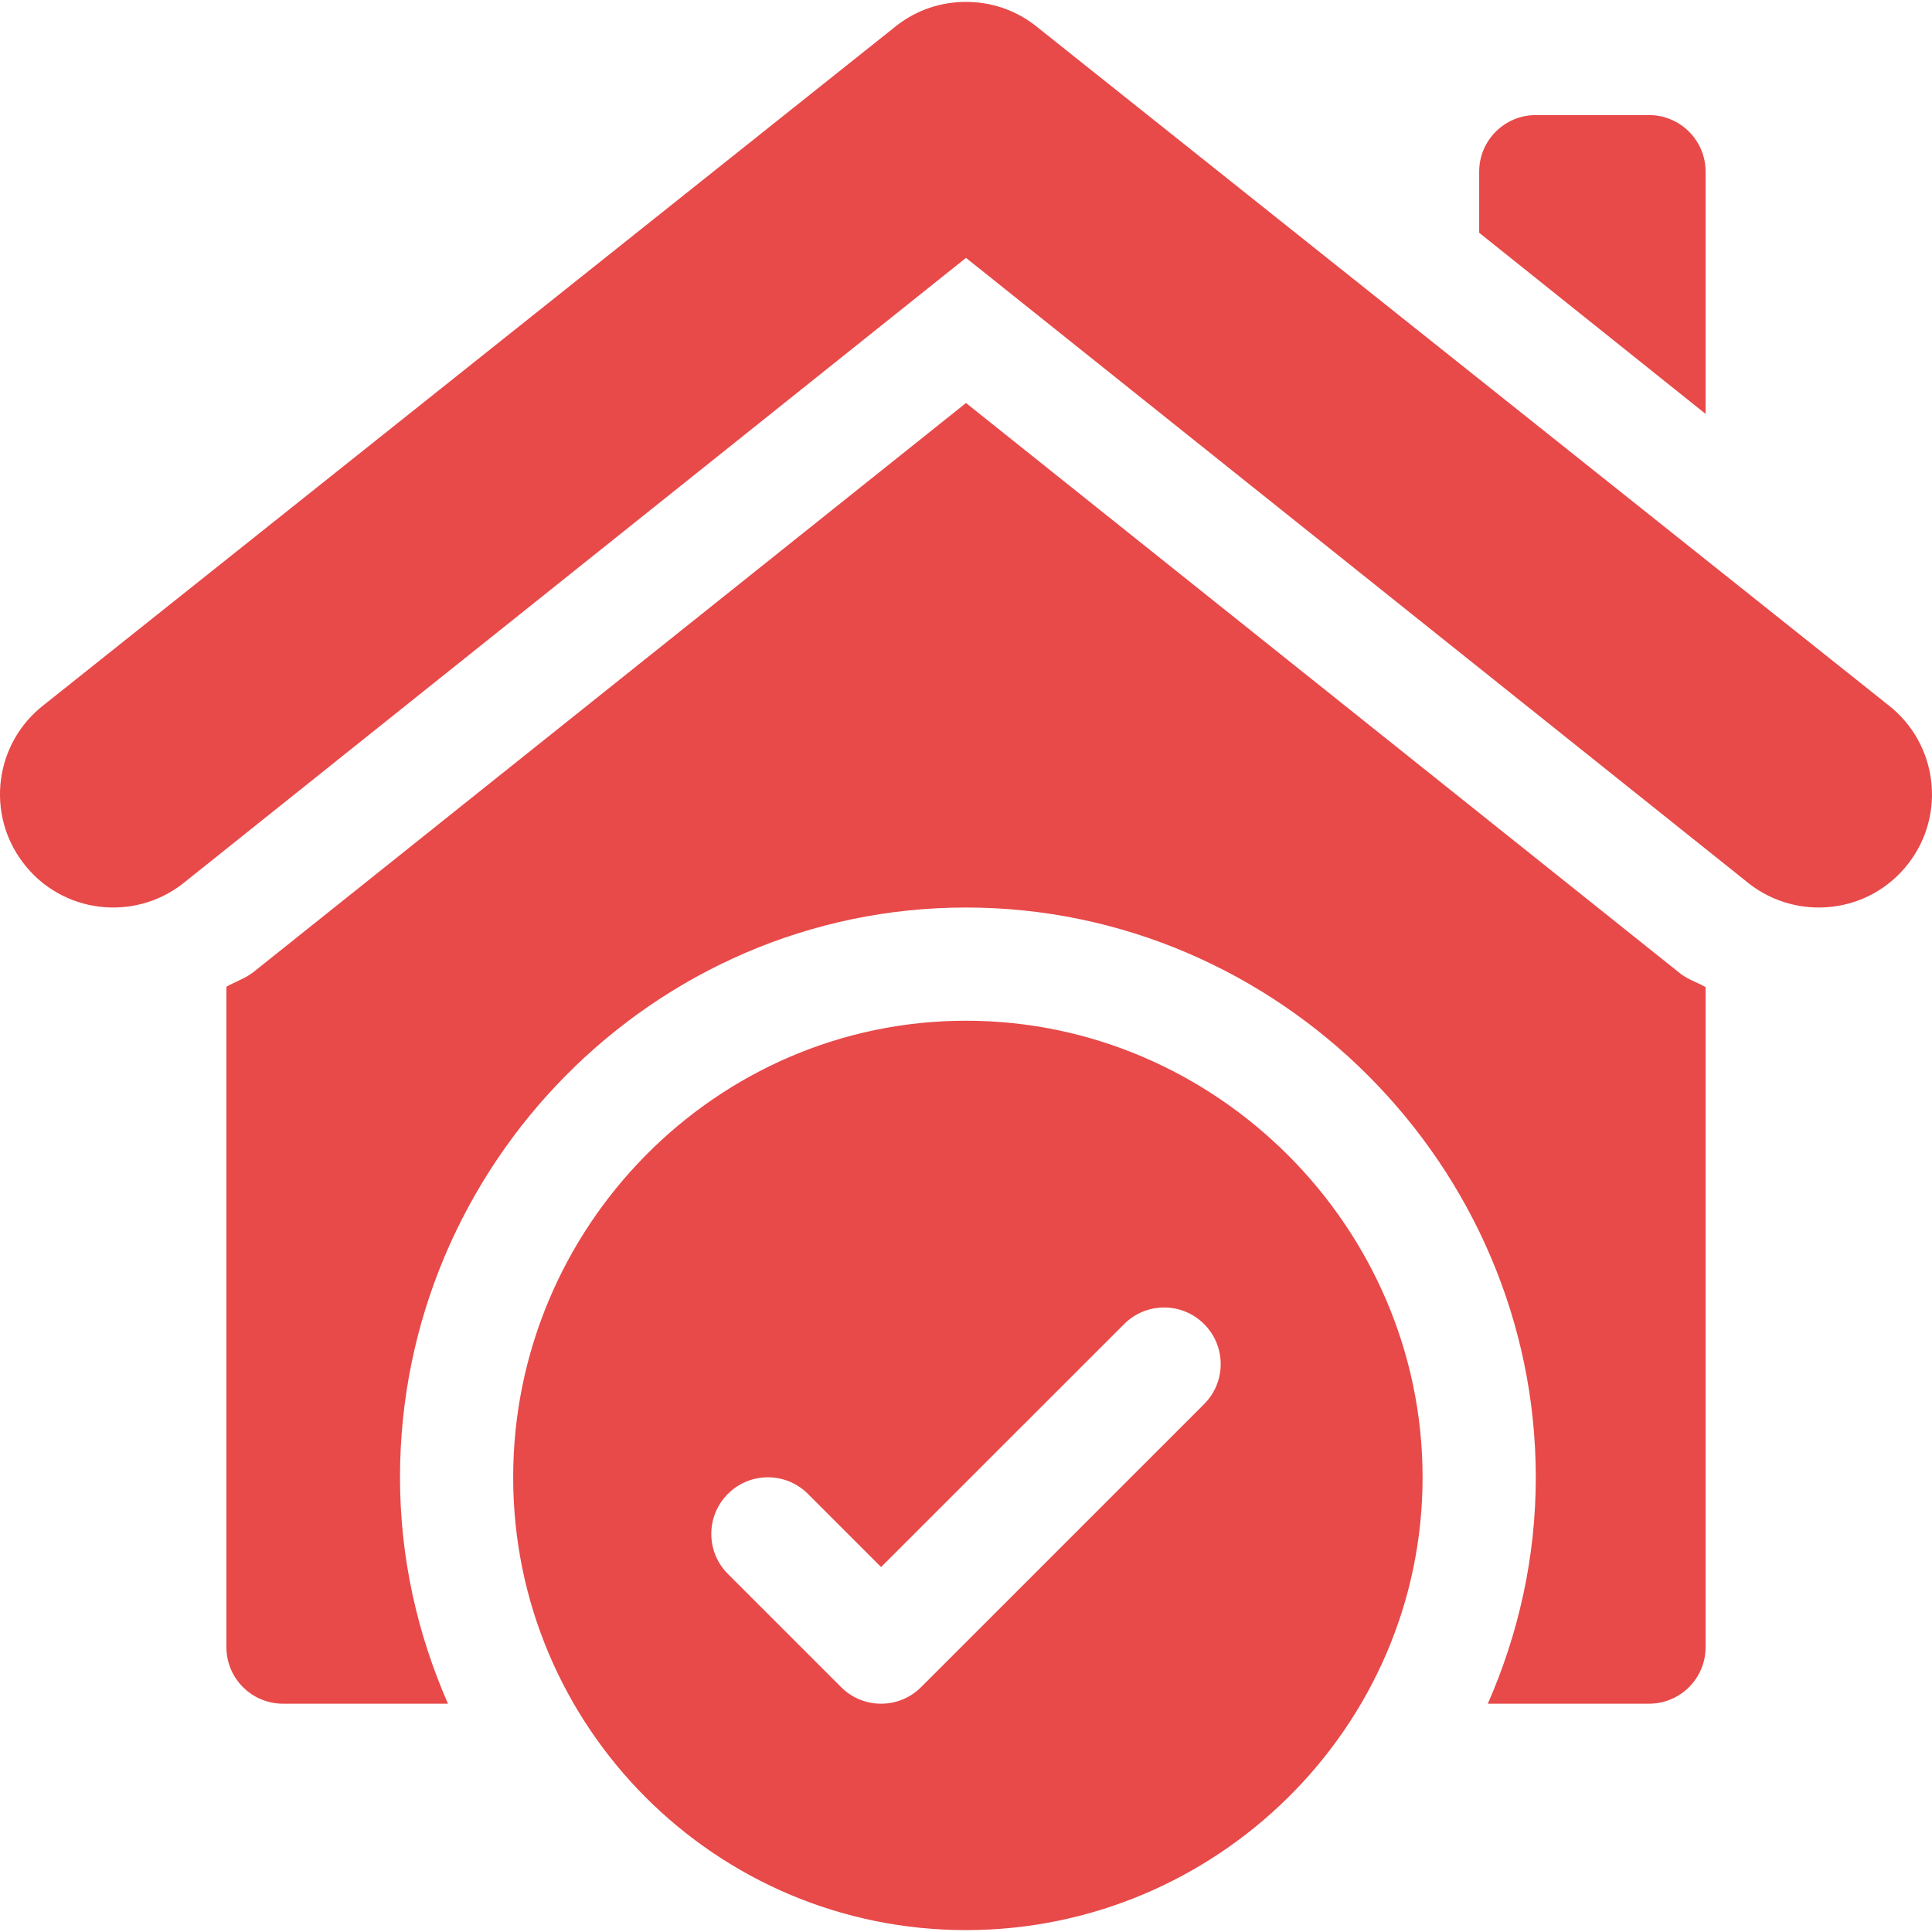
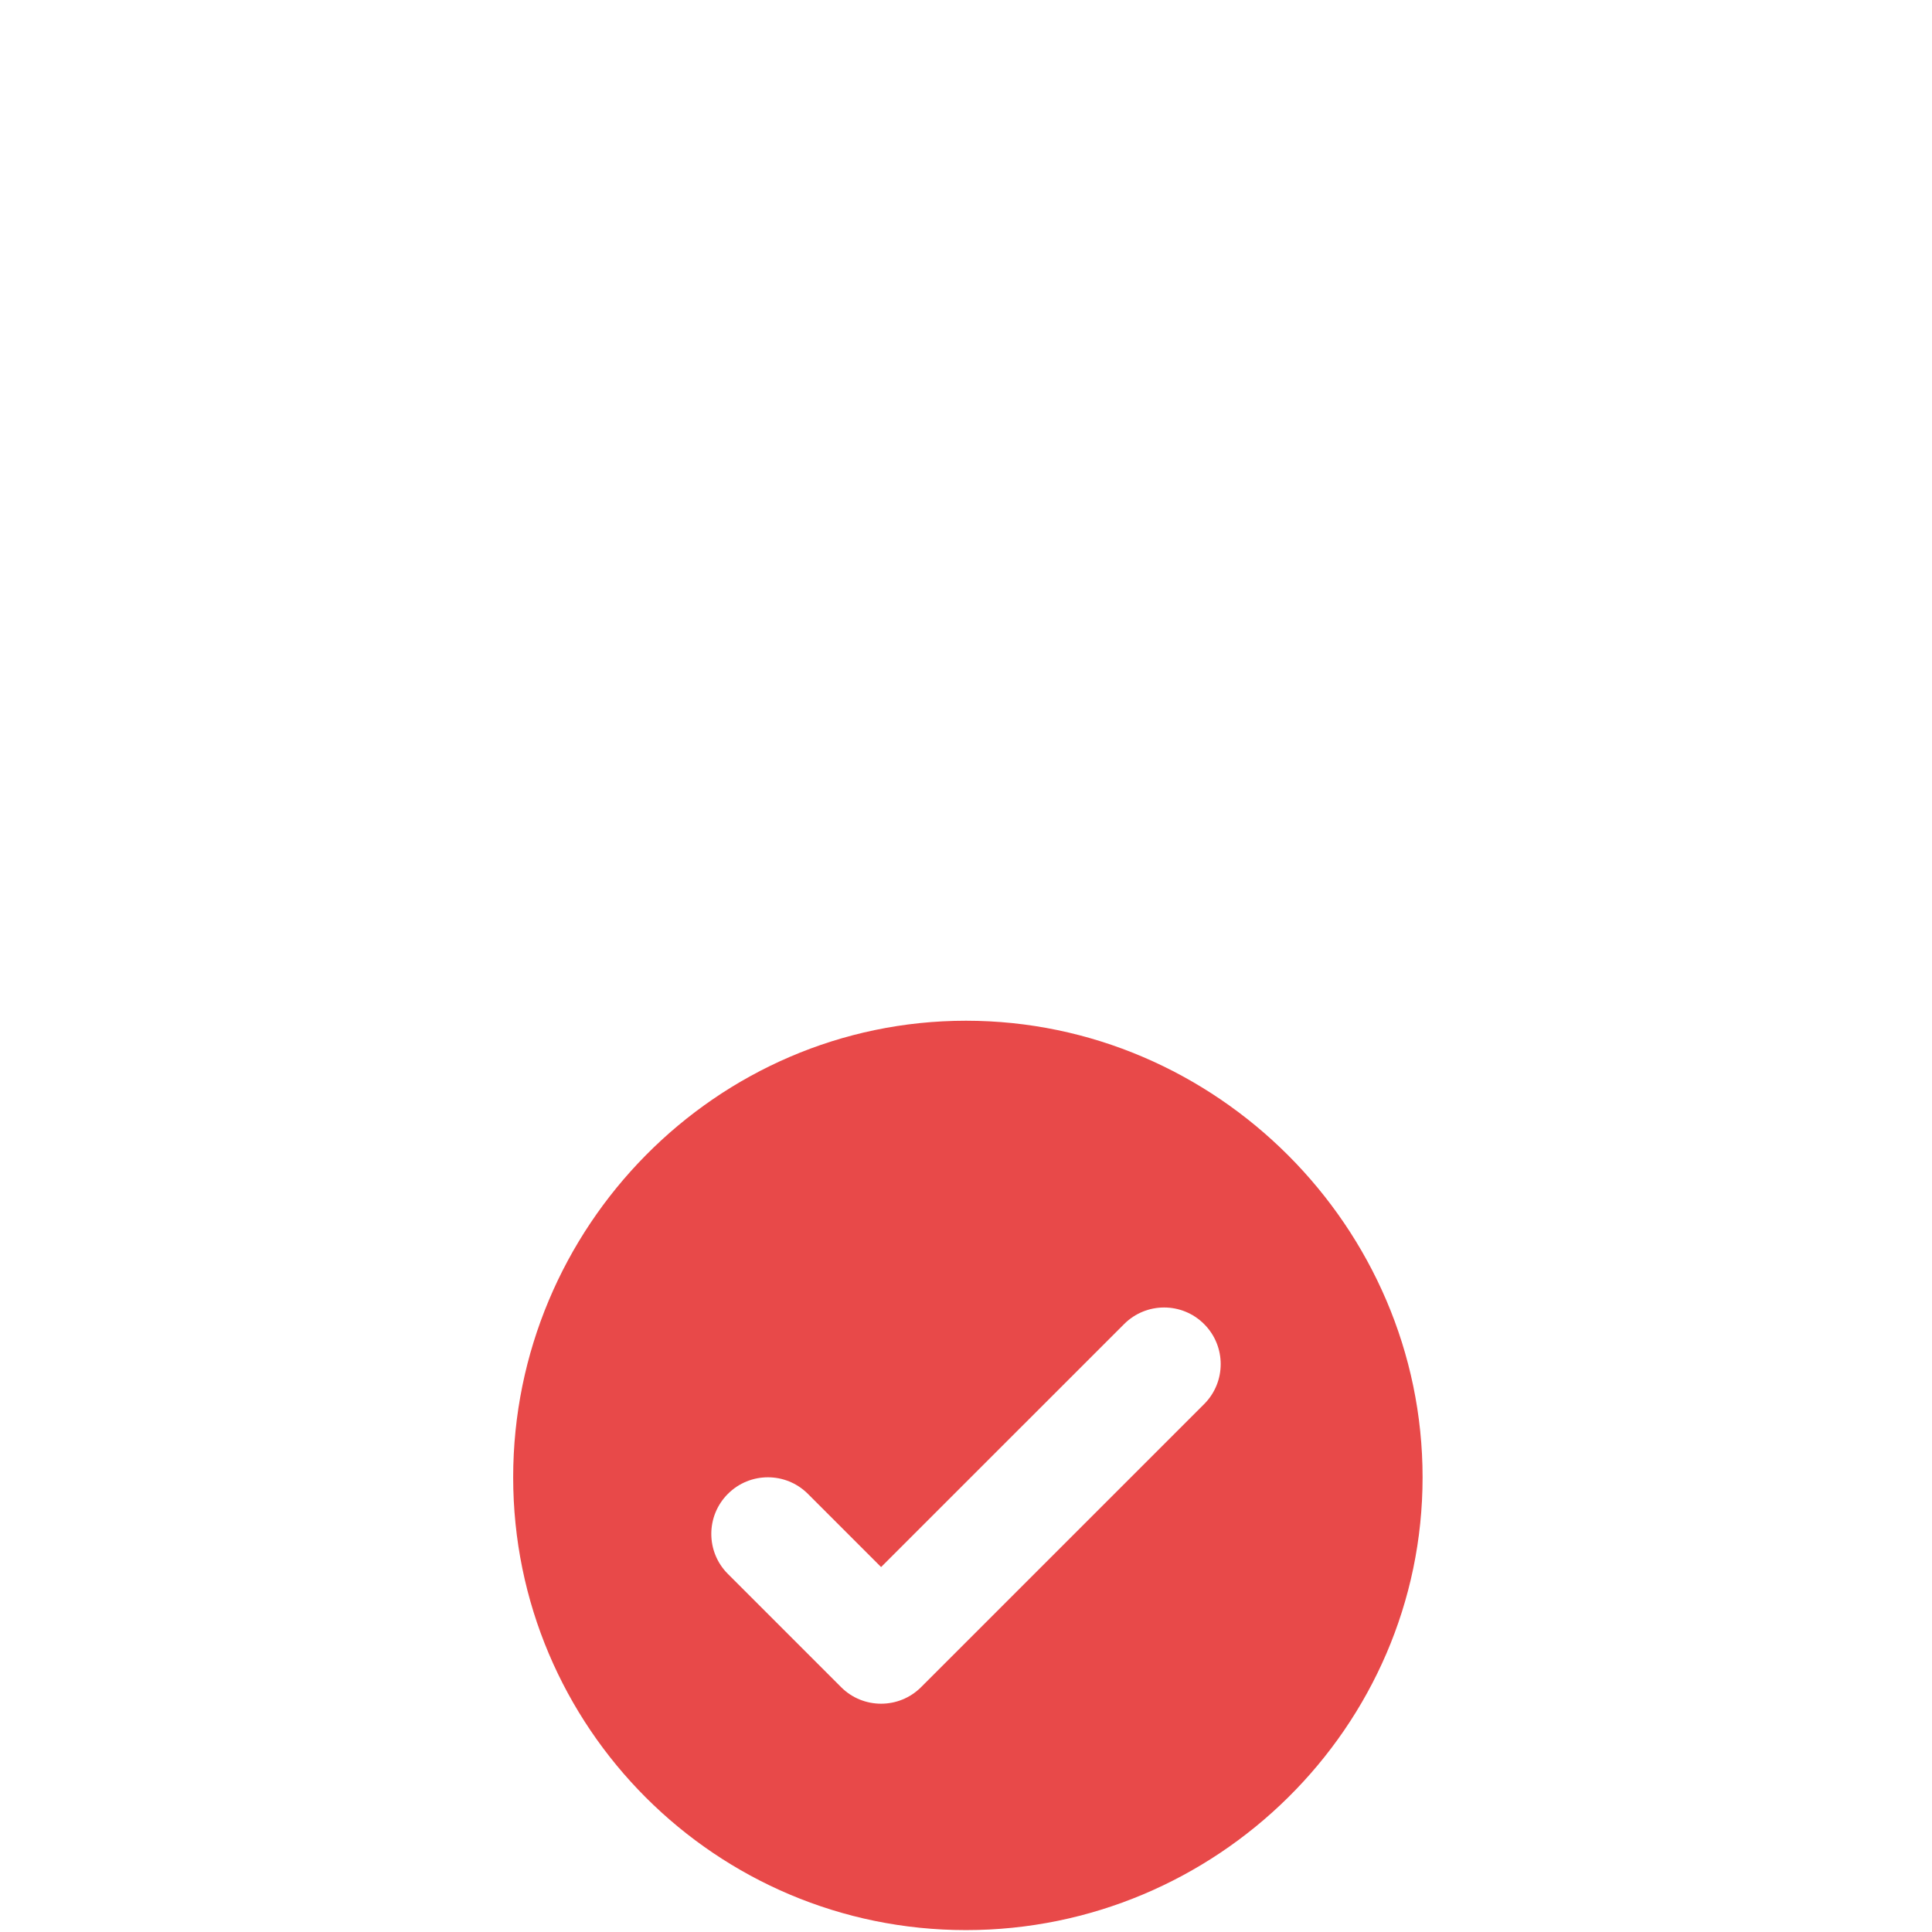
<svg xmlns="http://www.w3.org/2000/svg" width="55" height="55" viewBox="0 0 55 55" fill="none">
  <g clip-path="url(#clip0_179_594)">
-     <path d="M5.189 25.167L27.5 7.341L49.811 25.169C51.182 26.225 53.217 26.023 54.33 24.579C55.413 23.176 55.159 21.152 53.74 20.06L29.465 0.721C28.899 0.285 28.218 0.054 27.5 0.054C26.781 0.054 26.103 0.283 25.535 0.721L1.261 20.058C-0.167 21.154 -0.408 23.182 0.669 24.576C1.764 26.004 3.795 26.24 5.189 25.167Z" fill="#E84949" />
    <path d="M27.5 29.058C20.381 29.058 14.609 34.936 14.609 42.056C14.609 49.175 20.381 54.946 27.5 54.946C34.619 54.946 40.498 49.175 40.498 42.056C40.498 34.936 34.619 29.058 27.5 29.058ZM34.279 39.972L26.222 48.029C25.907 48.344 25.495 48.501 25.083 48.501C24.671 48.501 24.258 48.344 23.944 48.029L20.721 44.806C20.092 44.177 20.092 43.157 20.721 42.528C21.351 41.898 22.37 41.898 23 42.528L25.083 44.611L32.001 37.694C32.63 37.064 33.65 37.064 34.279 37.694C34.908 38.323 34.908 39.343 34.279 39.972Z" fill="#E84949" />
-     <path d="M43.721 3.276C42.831 3.276 42.109 3.998 42.109 4.888V6.626L48.555 11.783V4.888C48.555 3.998 47.833 3.276 46.943 3.276H43.721Z" fill="#E84949" />
-     <path d="M46.943 48.501C47.833 48.501 48.555 47.78 48.555 46.89V28.102C48.322 27.966 48.059 27.888 47.845 27.723L27.5 11.473L7.205 27.681C6.971 27.861 6.696 27.946 6.445 28.091V46.89C6.445 47.78 7.167 48.501 8.057 48.501H12.753C11.885 46.524 11.387 44.35 11.387 42.056C11.387 33.171 18.616 25.835 27.5 25.835C36.384 25.835 43.721 33.171 43.721 42.056C43.721 44.35 43.223 46.524 42.355 48.501H46.943Z" fill="#E84949" />
  </g>
  <defs>
    <clipPath id="clip0_179_594">
      <rect width="55" height="55" fill="white" />
    </clipPath>
  </defs>
</svg>